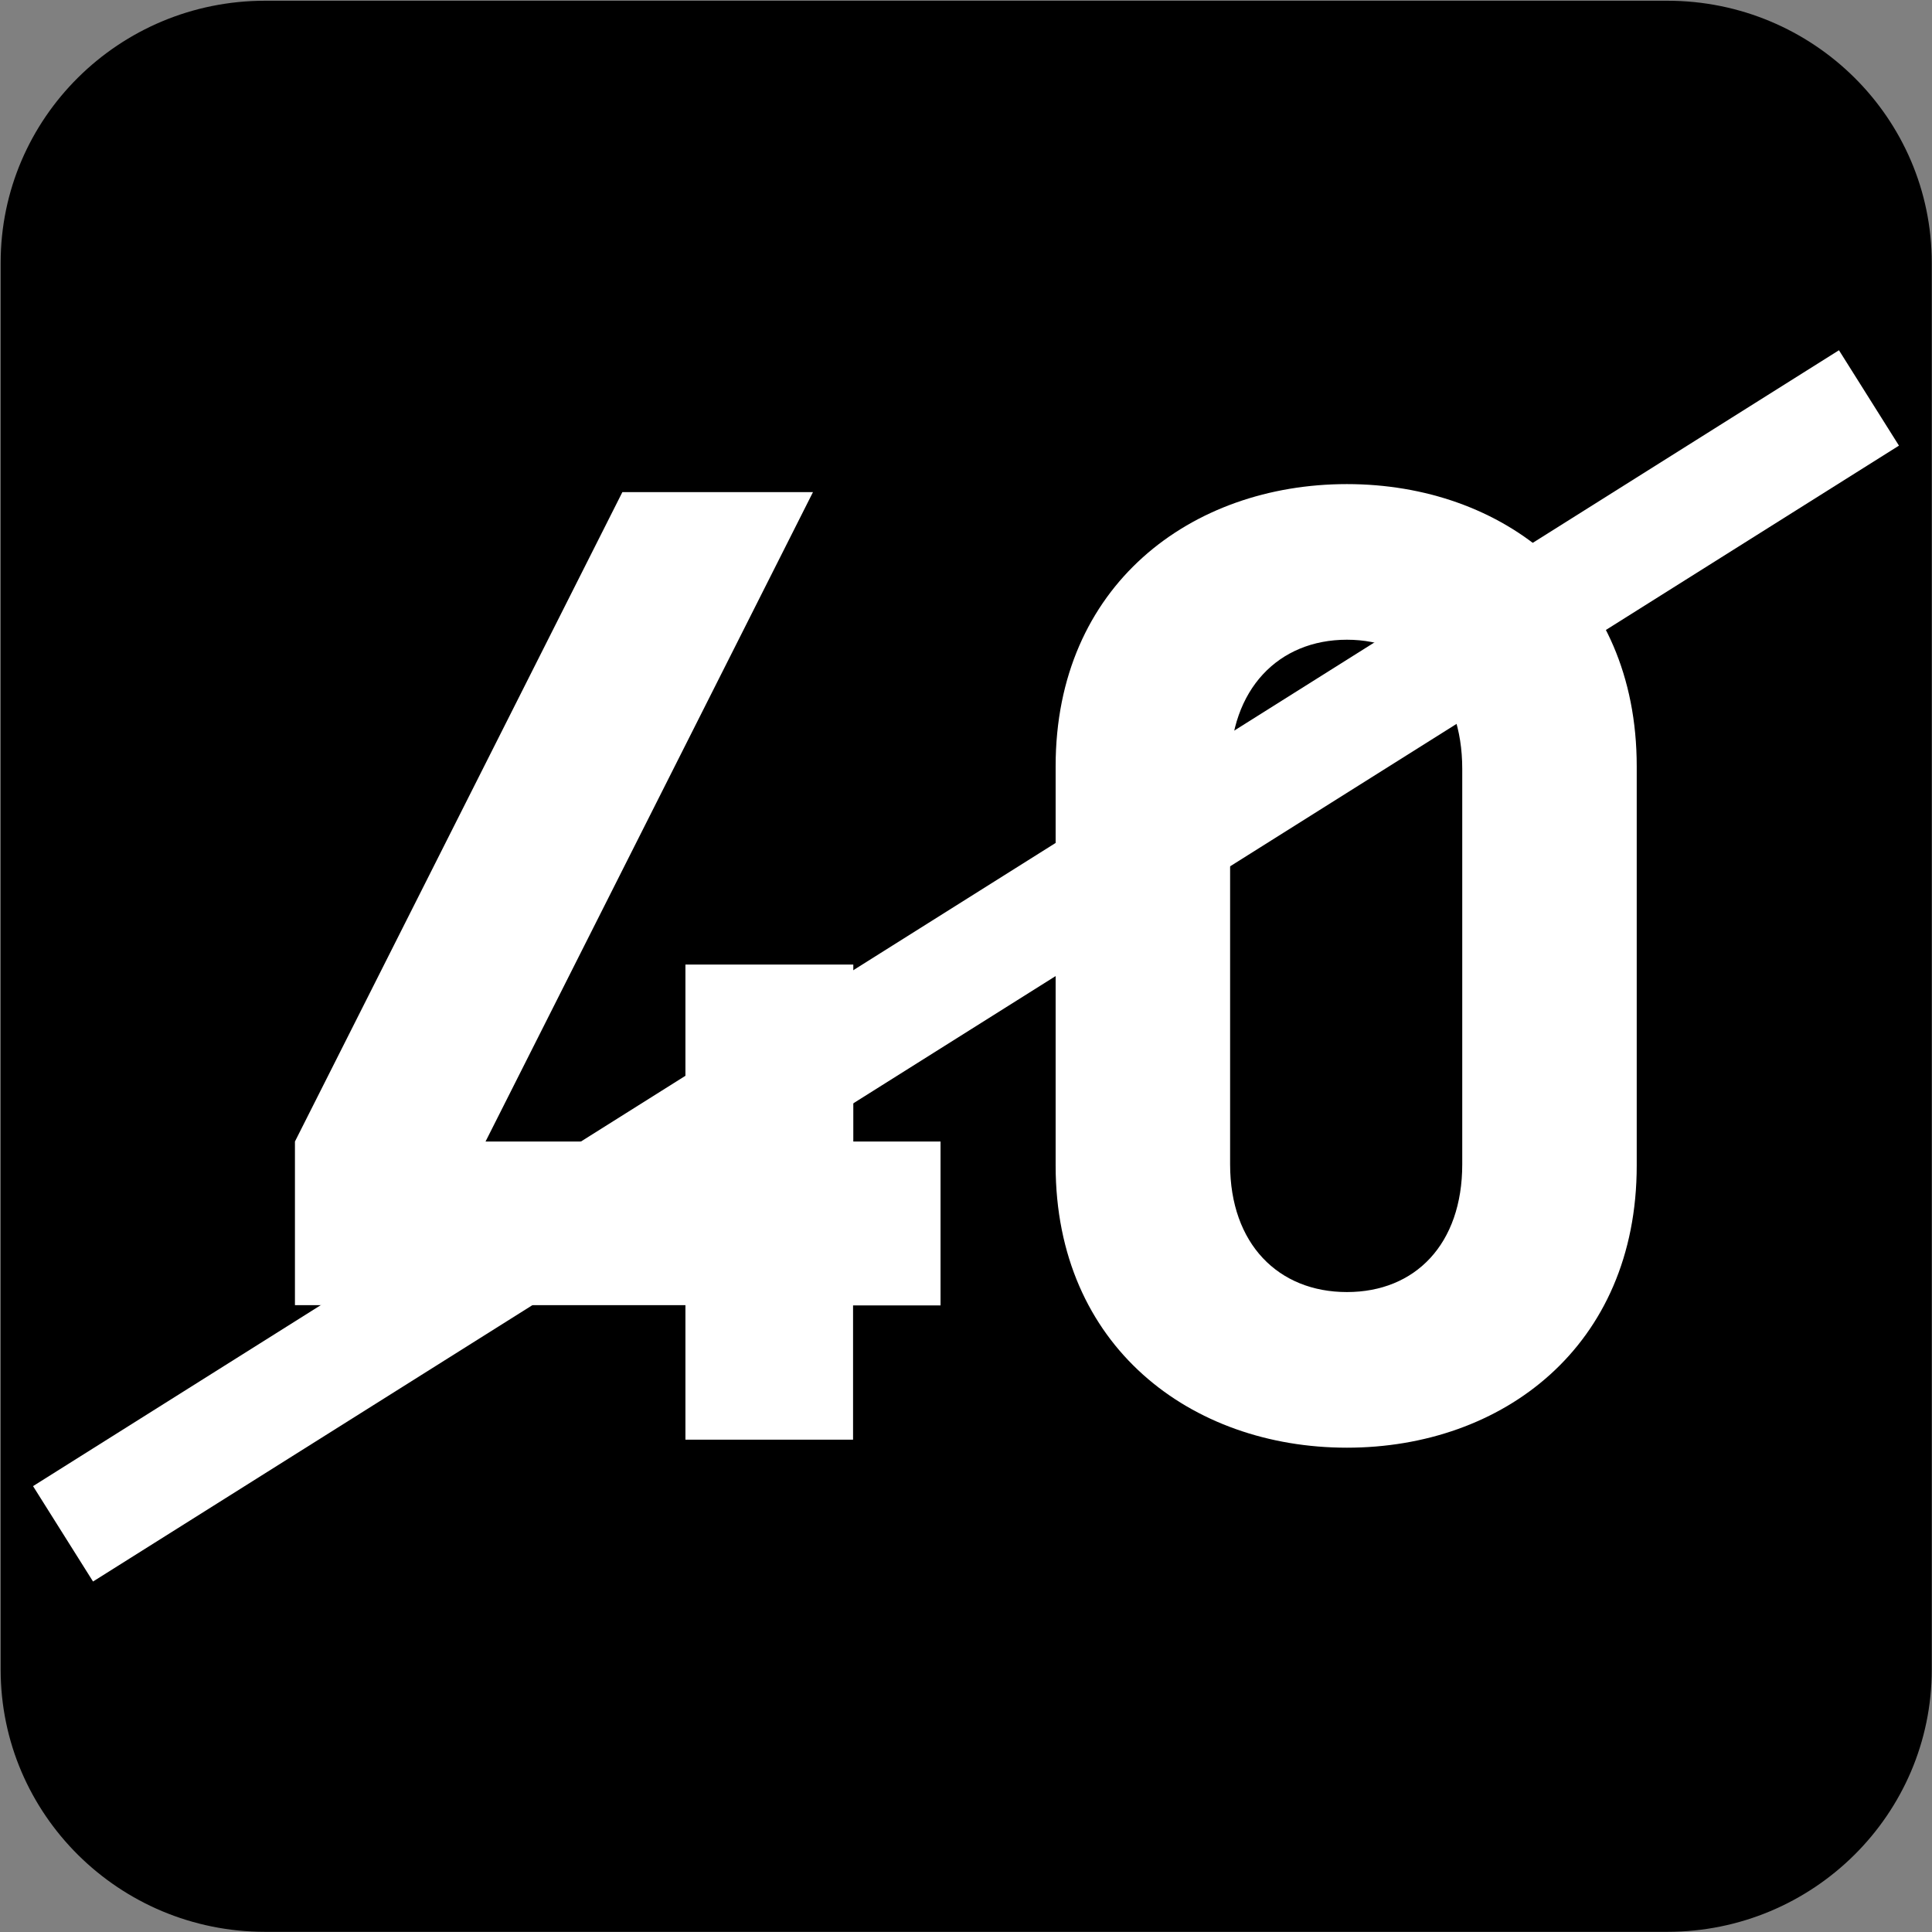
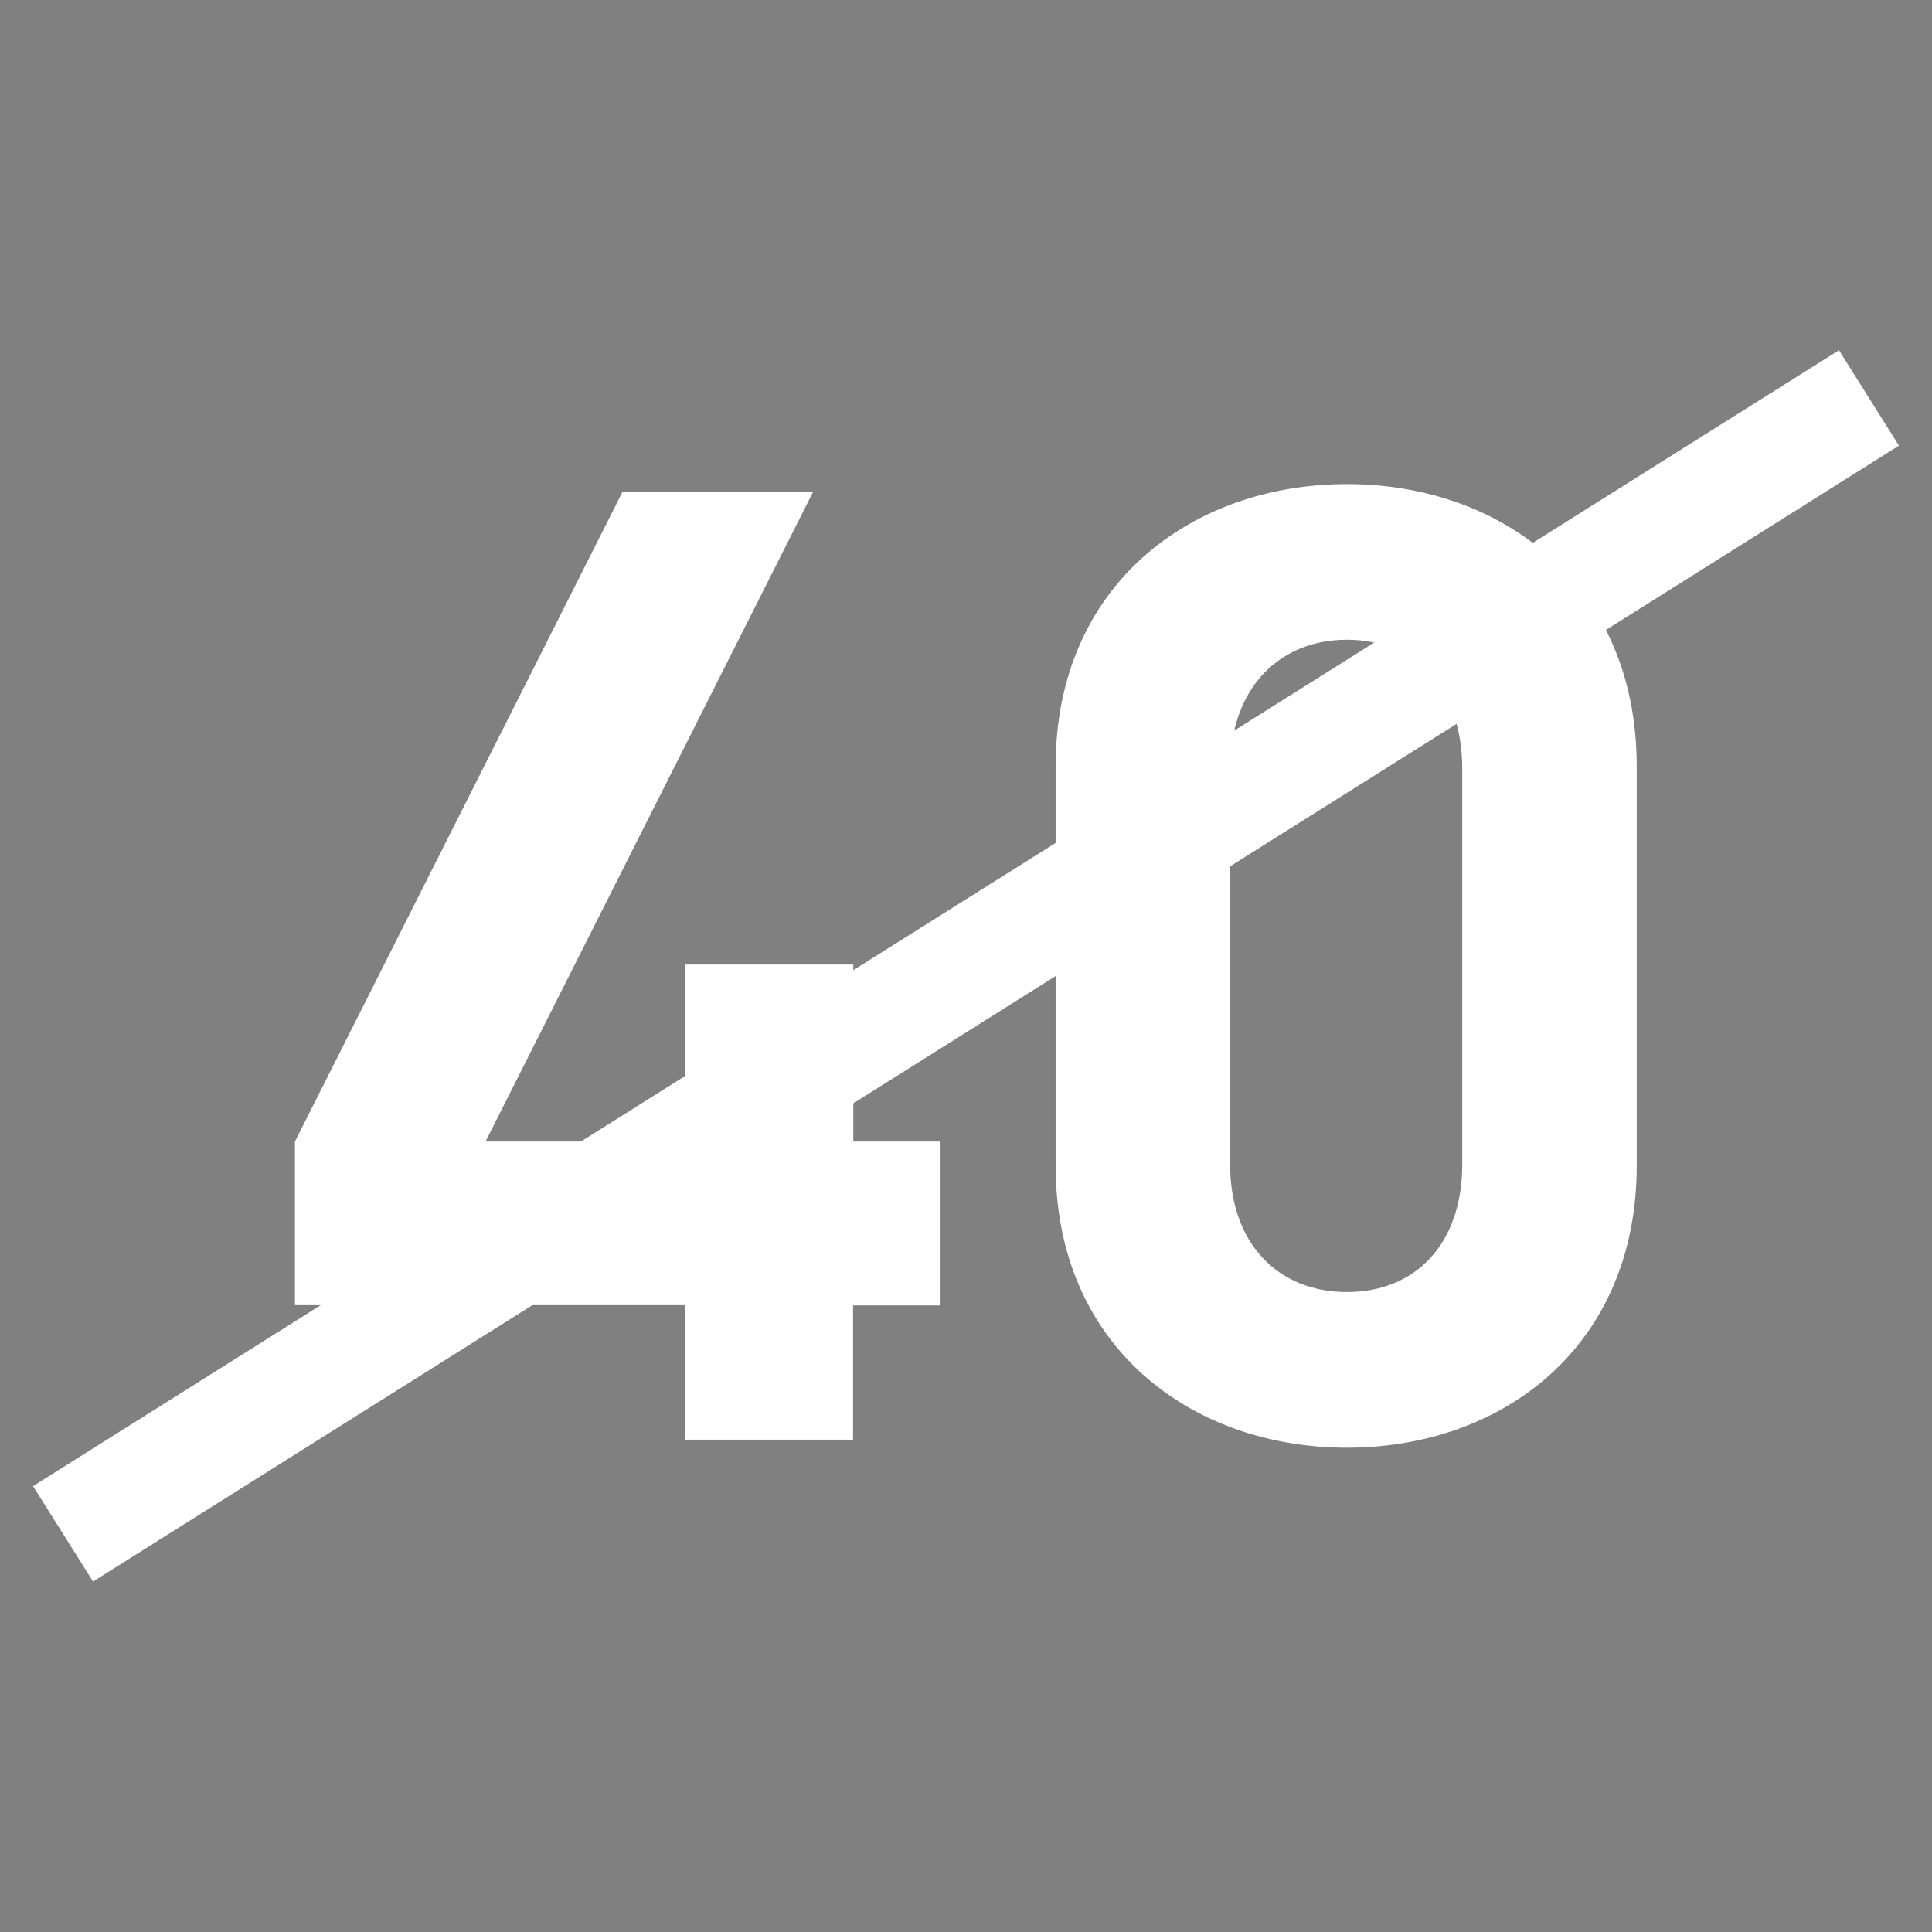
<svg xmlns="http://www.w3.org/2000/svg" xmlns:ns1="http://www.inkscape.org/namespaces/inkscape" xmlns:ns2="http://sodipodi.sourceforge.net/DTD/sodipodi-0.dtd" width="7.938mm" height="7.938mm" viewBox="0 0 7.938 7.938" version="1.1" id="svg1" ns1:version="1.4.2 (f4327f4, 2025-05-13)" ns2:docname="N40-BARRE.svg">
  <rect x="0" y="0" width="7.938" height="7.938" fill="#808080" stroke="none" />
  <ns2:namedview id="namedview1" pagecolor="#ffffff" bordercolor="#666666" borderopacity="1.0" ns1:showpageshadow="2" ns1:pageopacity="0.0" ns1:pagecheckerboard="0" ns1:deskcolor="#d1d1d1" ns1:document-units="mm" ns1:zoom="4.0668163" ns1:cx="15.491233" ns1:cy="15.368287" ns1:window-width="1920" ns1:window-height="1009" ns1:window-x="-8" ns1:window-y="-8" ns1:window-maximized="1" ns1:current-layer="svg1" />
  <defs id="defs1">
    <clipPath clipPathUnits="userSpaceOnUse" id="clipPath9176-9-4">
      <path d="M 0,9.505 H 595.275 V 841.89 H 0 Z" transform="translate(-111.961,-559.238)" id="path9176-1-92" />
    </clipPath>
  </defs>
  <g id="g1" ns2:insensitive="true">
-     <path id="path675-7" d="m 0,0 c 0,-0.821 -0.672,-1.488 -1.501,-1.488 h -7.957 c -0.829,0 -1.501,0.667 -1.501,1.488 v 7.984 c 0,0.821 0.672,1.487 1.501,1.487 h 7.957 C -0.672,9.471 0,8.805 0,7.984 Z" style="fill:#000000;fill-opacity:1;fill-rule:nonzero;stroke:none" transform="matrix(0.724,0,0,-0.724,7.937,6.86)" clip-path="url(#clipPath9176-9-4)" ns2:insensitive="true" />
    <path style="font-weight:700;font-size:5.491px;font-family:DINPro;fill:#ffffff;stroke-width:0.722" d="M 3.849,5.385 V 4.709 H 3.492 V 3.979 H 2.805 V 4.709 H 1.987 L 3.327,2.03 H 2.547 L 1.207,4.709 v 0.675 h 1.598 v 0.555 h 0.686 V 5.385 Z M 6.698,4.808 V 3.161 c 0,-0.747 -0.549,-1.164 -1.186,-1.164 -0.637,0 -1.192,0.417 -1.192,1.164 V 4.808 c 0,0.747 0.555,1.164 1.192,1.164 0.637,0 1.186,-0.417 1.186,-1.164 z m -0.714,-0.005 c 0,0.329 -0.192,0.527 -0.472,0.527 -0.28,0 -0.478,-0.198 -0.478,-0.527 V 3.172 c 0,-0.329 0.198,-0.533 0.478,-0.533 0.28,0 0.472,0.203 0.472,0.533 z" id="text675-0" transform="scale(1.004,0.996)" aria-label="40" ns2:insensitive="true" />
    <path style="fill:none;stroke:#ffffff;stroke-width:0.463;stroke-linecap:butt;stroke-linejoin:miter;stroke-dasharray:none;stroke-opacity:1" d="M 0.259,6.302 7.679,1.635" id="path676-0" ns2:nodetypes="cc" ns2:insensitive="true" />
  </g>
</svg>